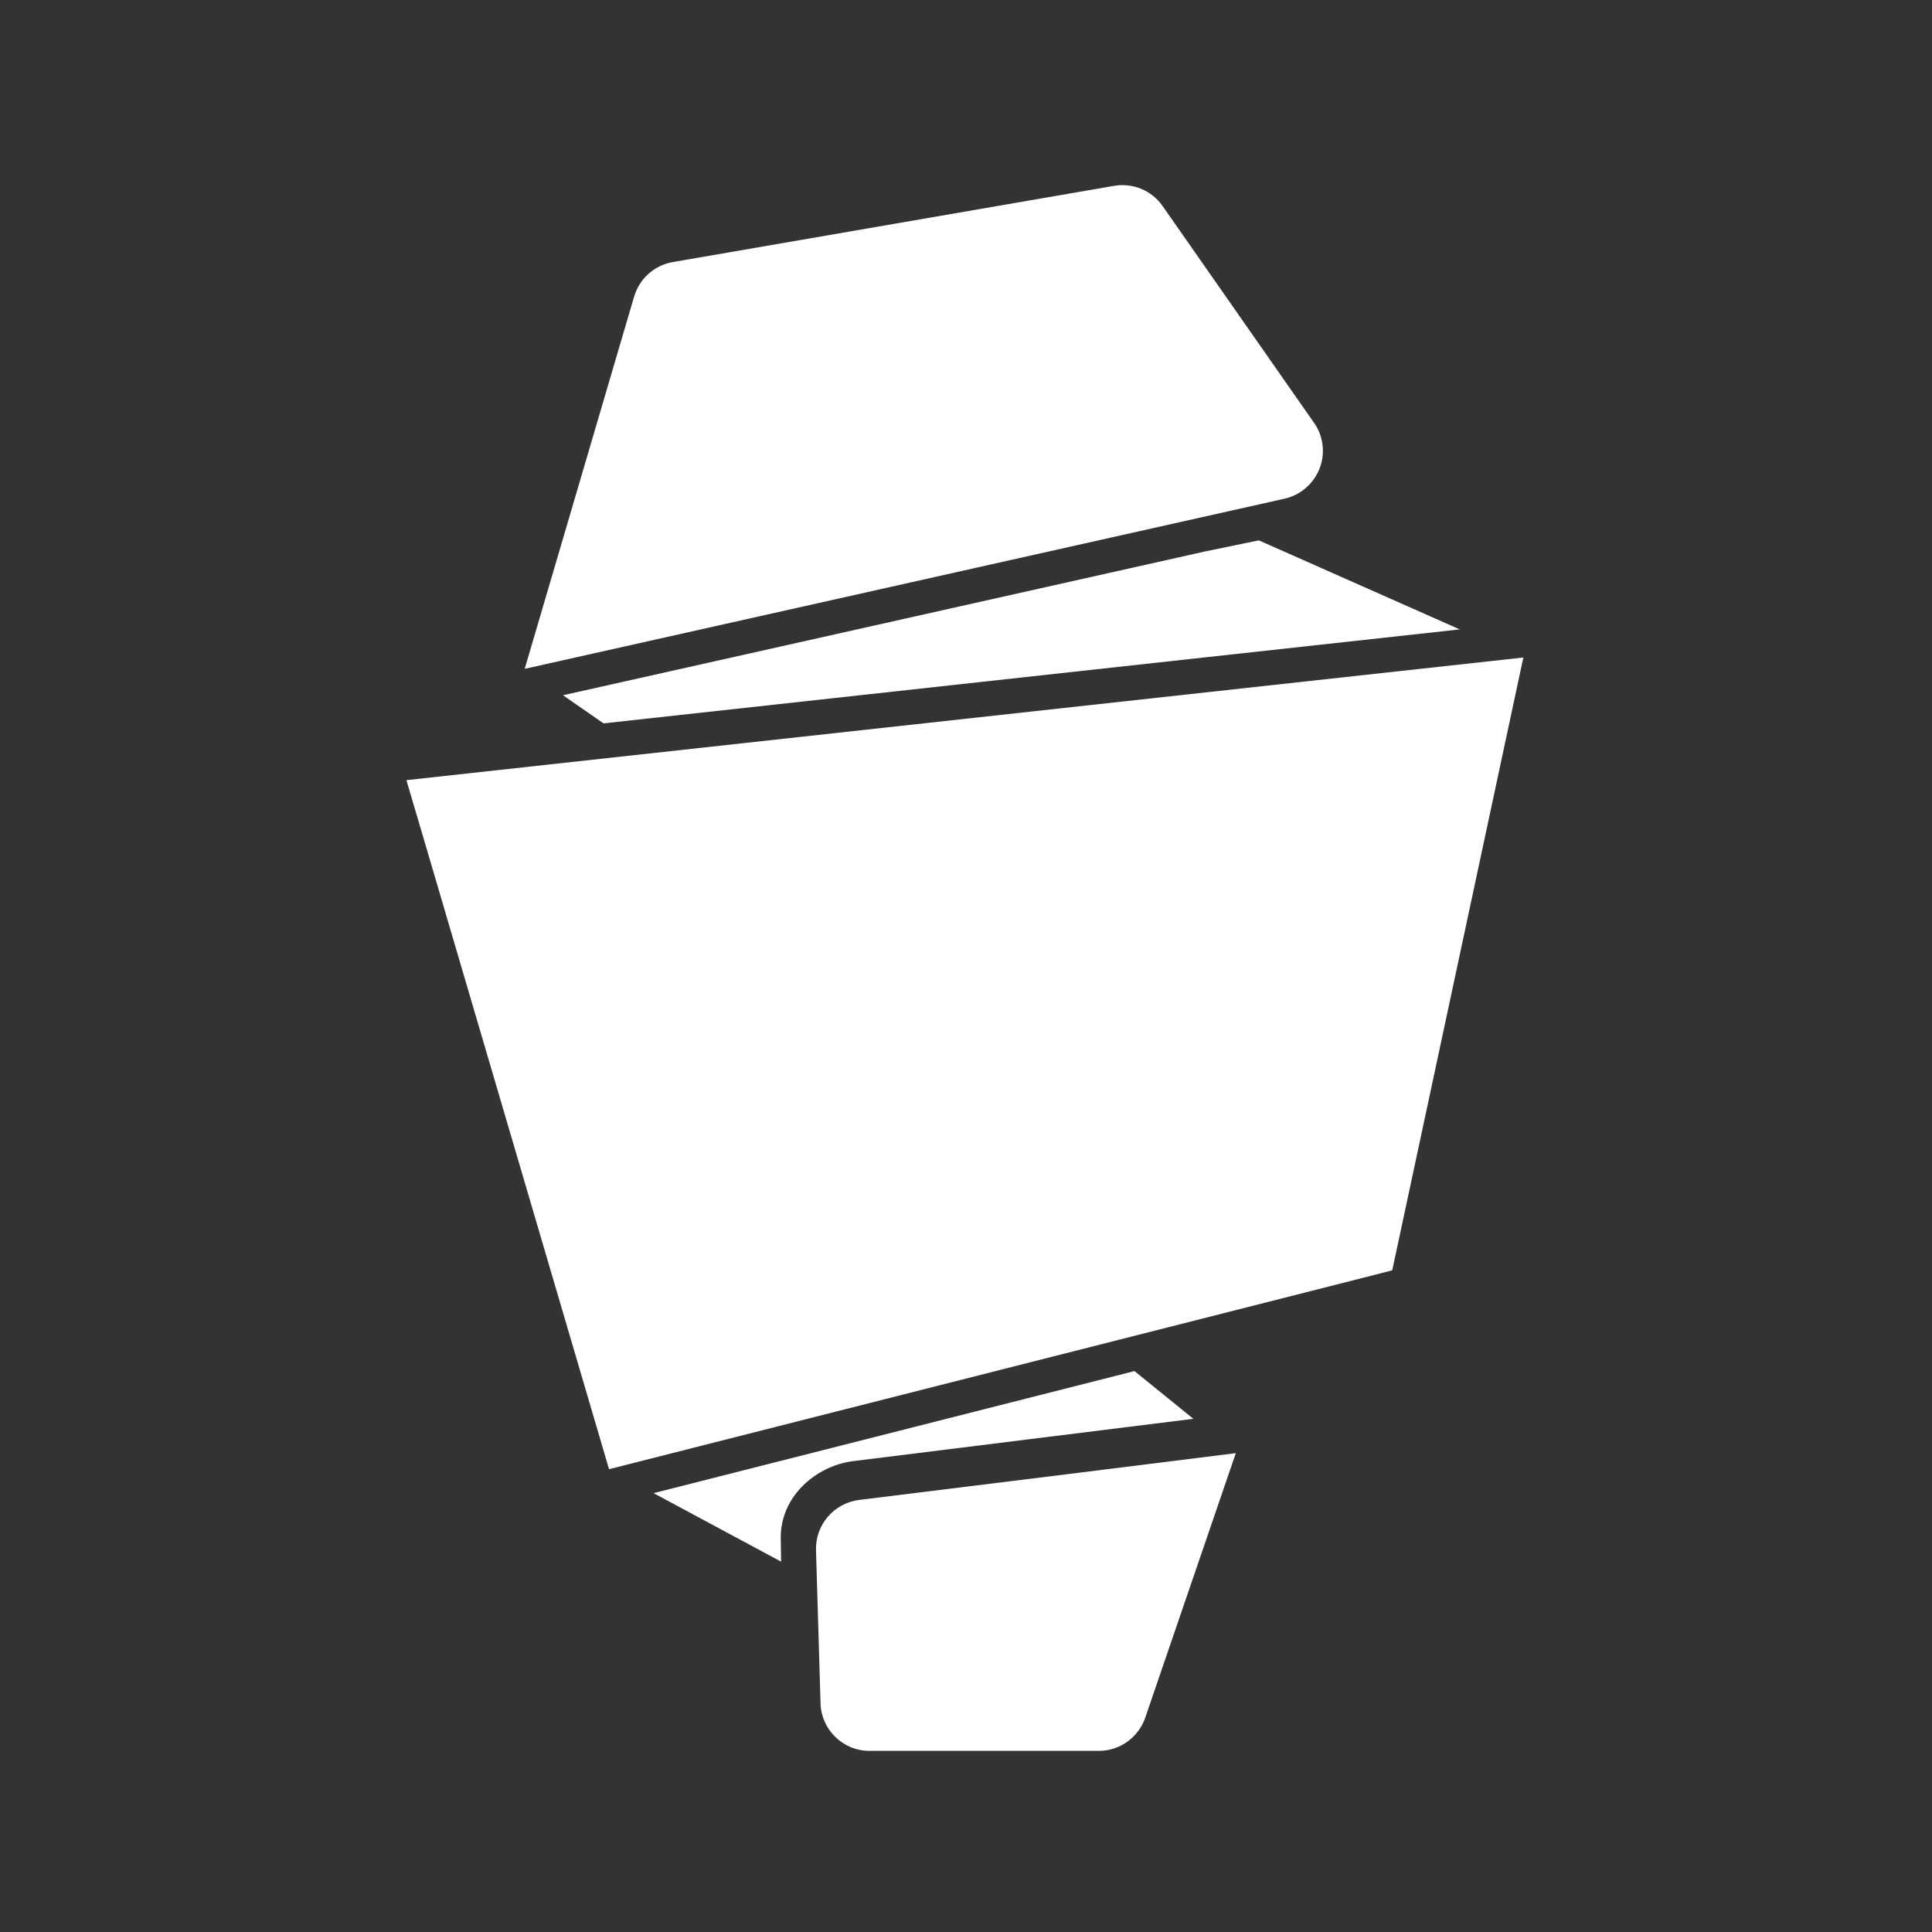
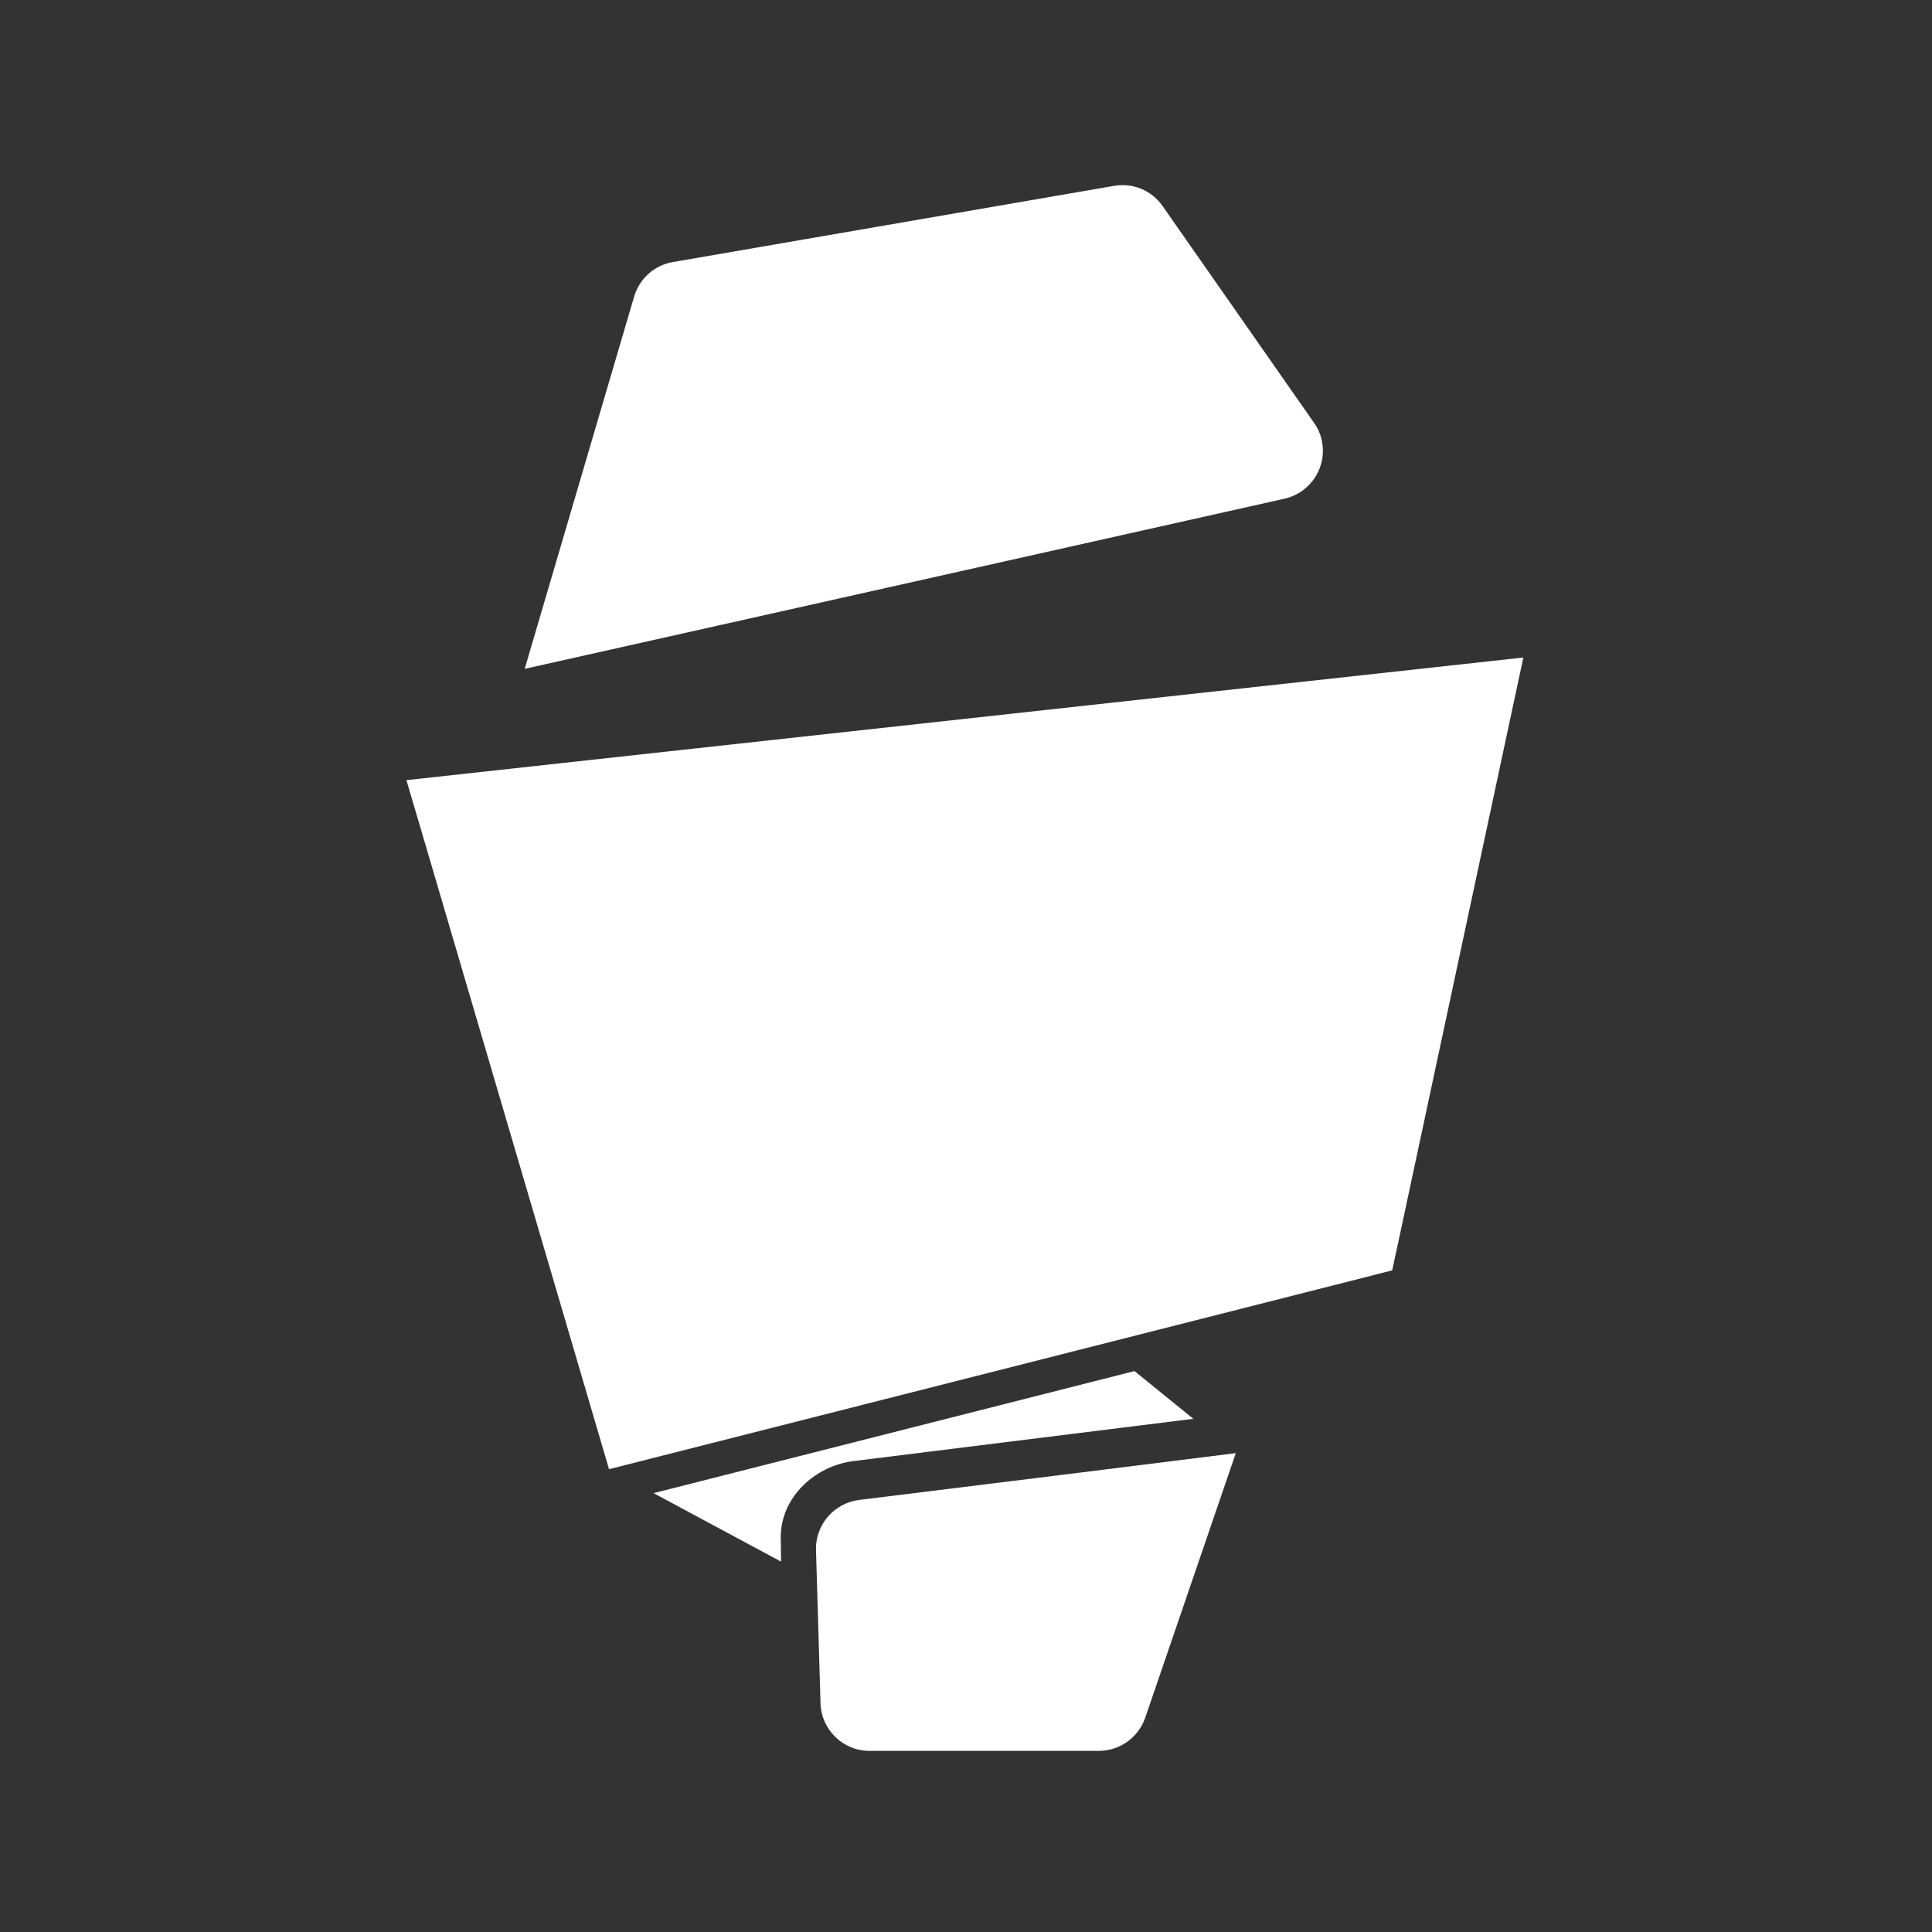
<svg xmlns="http://www.w3.org/2000/svg" version="1.1" x="0px" y="0px" viewBox="0 0 1024 1024" style="enable-background:new 0 0 1024 1024;" xml:space="preserve">
  <rect x="0" y="0" width="1024" height="1024" fill="#333333" stroke="none" />
  <style type="text/css">
	.st0{fill:#FFFFFF;}
</style>
  <g id="辅助线">
</g>
  <g id="图层_2">
    <g>
-       <path class="st0" d="M655,770.2l-48,140.2c-3.6,10.5-13.5,17.6-24.6,17.6H460.9c-14.1,0-25.6-11.2-26-25.2l-2.4-81.2    c-0.4-13.4,9.5-24.9,22.8-26.6l110-13.6L655,770.2z M700.5,233.2c-0.7-3.3-2.1-6.4-4.1-9.2l-80.2-114.8    c-5.8-8.3-15.8-12.4-25.7-10.7l-233.9,40.4c-9.8,1.7-17.7,8.8-20.5,18.3l-58,197.3l402.8-90.2    C694.9,261.1,703.7,247.2,700.5,233.2z M807.4,348.5l-592,65l8.8,29.8l98.6,335.4l399.5-101.4l15.6-4l3.4-15.8L807.4,348.5z" />
-       <polygon class="st0" points="667.2,286.4 638.6,292.3 298.4,368.5 319.9,383.4 773.7,333.6   " />
+       <path class="st0" d="M655,770.2l-48,140.2c-3.6,10.5-13.5,17.6-24.6,17.6H460.9c-14.1,0-25.6-11.2-26-25.2l-2.4-81.2    c-0.4-13.4,9.5-24.9,22.8-26.6l110-13.6L655,770.2z M700.5,233.2c-0.7-3.3-2.1-6.4-4.1-9.2l-80.2-114.8    c-5.8-8.3-15.8-12.4-25.7-10.7l-233.9,40.4c-9.8,1.7-17.7,8.8-20.5,18.3l-58,197.3l402.8-90.2    C694.9,261.1,703.7,247.2,700.5,233.2M807.4,348.5l-592,65l8.8,29.8l98.6,335.4l399.5-101.4l15.6-4l3.4-15.8L807.4,348.5z" />
      <path class="st0" d="M414,827.7l-0.2-12.8c0-21.8,18.5-37.7,37.8-40.4l94.9-11.8l86-10.7l-31.2-25.3l-254.9,64.7L414,827.7z" />
    </g>
  </g>
</svg>